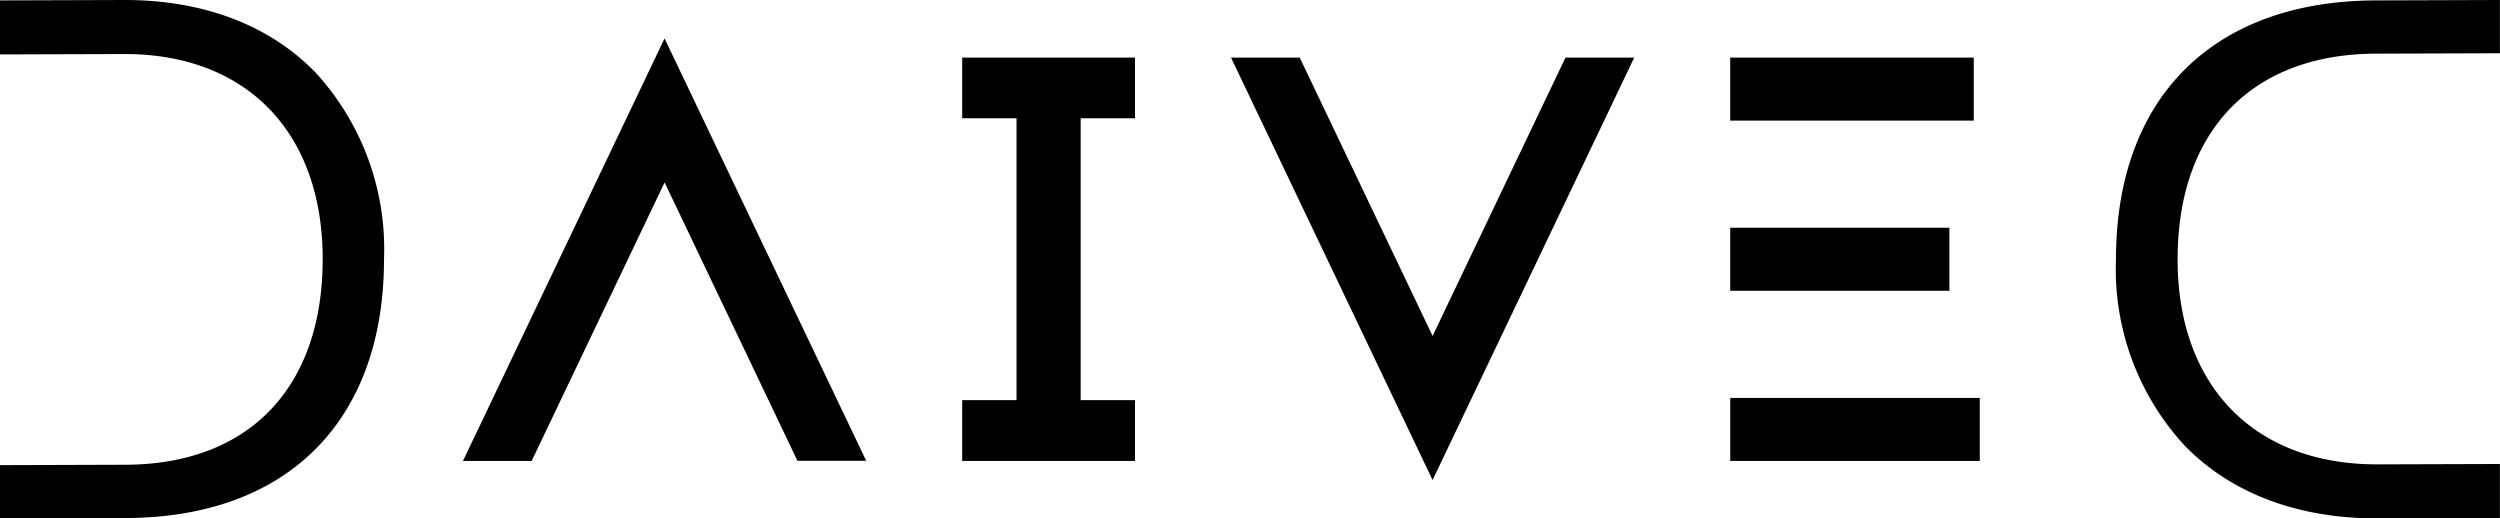
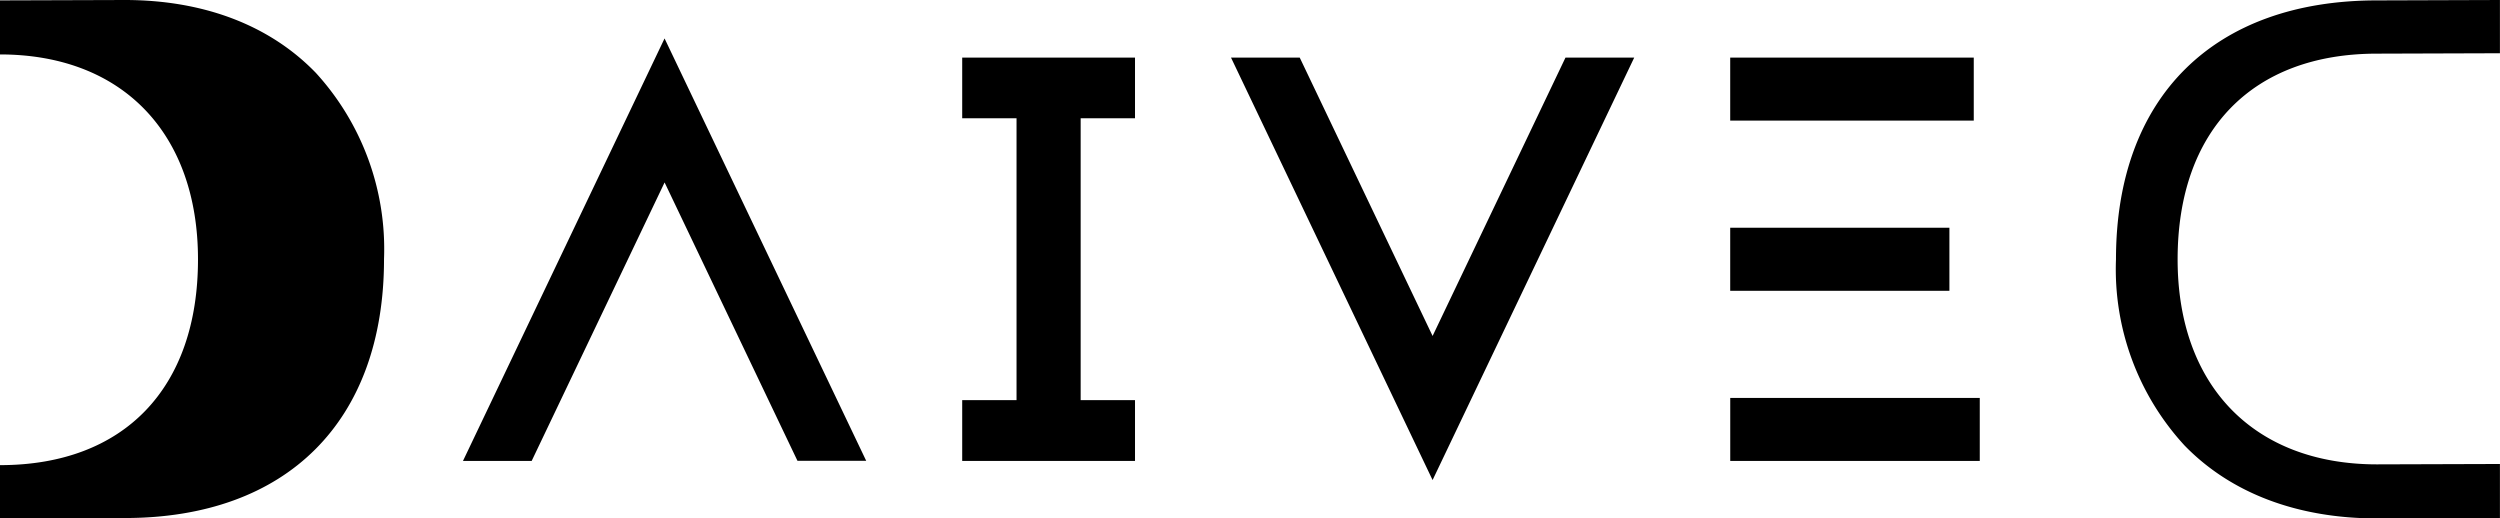
<svg xmlns="http://www.w3.org/2000/svg" width="143.704" height="29.799" viewBox="0 0 143.704 29.799">
  <g id="Group_16_Copy" data-name="Group 16 Copy" transform="translate(0 0)">
-     <path id="Combined_Shape" data-name="Combined Shape" d="M136.636,29.8c-4.571,0-8.4-1.449-11.062-4.19a14.952,14.952,0,0,1-3.944-10.7c0-9.322,5.61-14.887,15.006-14.887L143.7,0V3.061l-7.068.023c-7.175,0-11.459,4.421-11.459,11.826,0,7.268,4.391,11.783,11.459,11.783l7.068-.022v3.108ZM0,29.8H0V26.737l7.168-.023c7.127,0,11.381-4.42,11.381-11.824,0-7.268-4.361-11.784-11.381-11.784L0,3.129V.023L7.168,0c4.541,0,8.341,1.449,10.989,4.19a15.011,15.011,0,0,1,3.917,10.7c0,9.322-5.572,14.887-14.906,14.887Zm82.347-2.206v0L70.761,3.312h3.95l7.637,16,7.638-16h3.951L82.349,27.591Zm31.456-1.1H99.457V22.874H113.8v3.614Zm-83.239,0H26.613L38.2,2.209,49.79,26.487H45.839l-7.637-16-7.637,16Zm34.677,0H55.309V23h3.123V6.8H55.309V3.312h9.933V6.8H62.118V23h3.124v3.489Zm46.814-9.78h-12.6V13.092h12.6v3.615Zm1.4-9.78h-14V3.312h14V6.927Z" transform="translate(0 0)" fill="#000" />
+     <path id="Combined_Shape" data-name="Combined Shape" d="M136.636,29.8c-4.571,0-8.4-1.449-11.062-4.19a14.952,14.952,0,0,1-3.944-10.7c0-9.322,5.61-14.887,15.006-14.887L143.7,0V3.061l-7.068.023c-7.175,0-11.459,4.421-11.459,11.826,0,7.268,4.391,11.783,11.459,11.783l7.068-.022v3.108ZM0,29.8H0V26.737c7.127,0,11.381-4.42,11.381-11.824,0-7.268-4.361-11.784-11.381-11.784L0,3.129V.023L7.168,0c4.541,0,8.341,1.449,10.989,4.19a15.011,15.011,0,0,1,3.917,10.7c0,9.322-5.572,14.887-14.906,14.887Zm82.347-2.206v0L70.761,3.312h3.95l7.637,16,7.638-16h3.951L82.349,27.591Zm31.456-1.1H99.457V22.874H113.8v3.614Zm-83.239,0H26.613L38.2,2.209,49.79,26.487H45.839l-7.637-16-7.637,16Zm34.677,0H55.309V23h3.123V6.8H55.309V3.312h9.933V6.8H62.118V23h3.124v3.489Zm46.814-9.78h-12.6V13.092h12.6v3.615Zm1.4-9.78h-14V3.312h14V6.927Z" transform="translate(0 0)" fill="#000" />
  </g>
</svg>